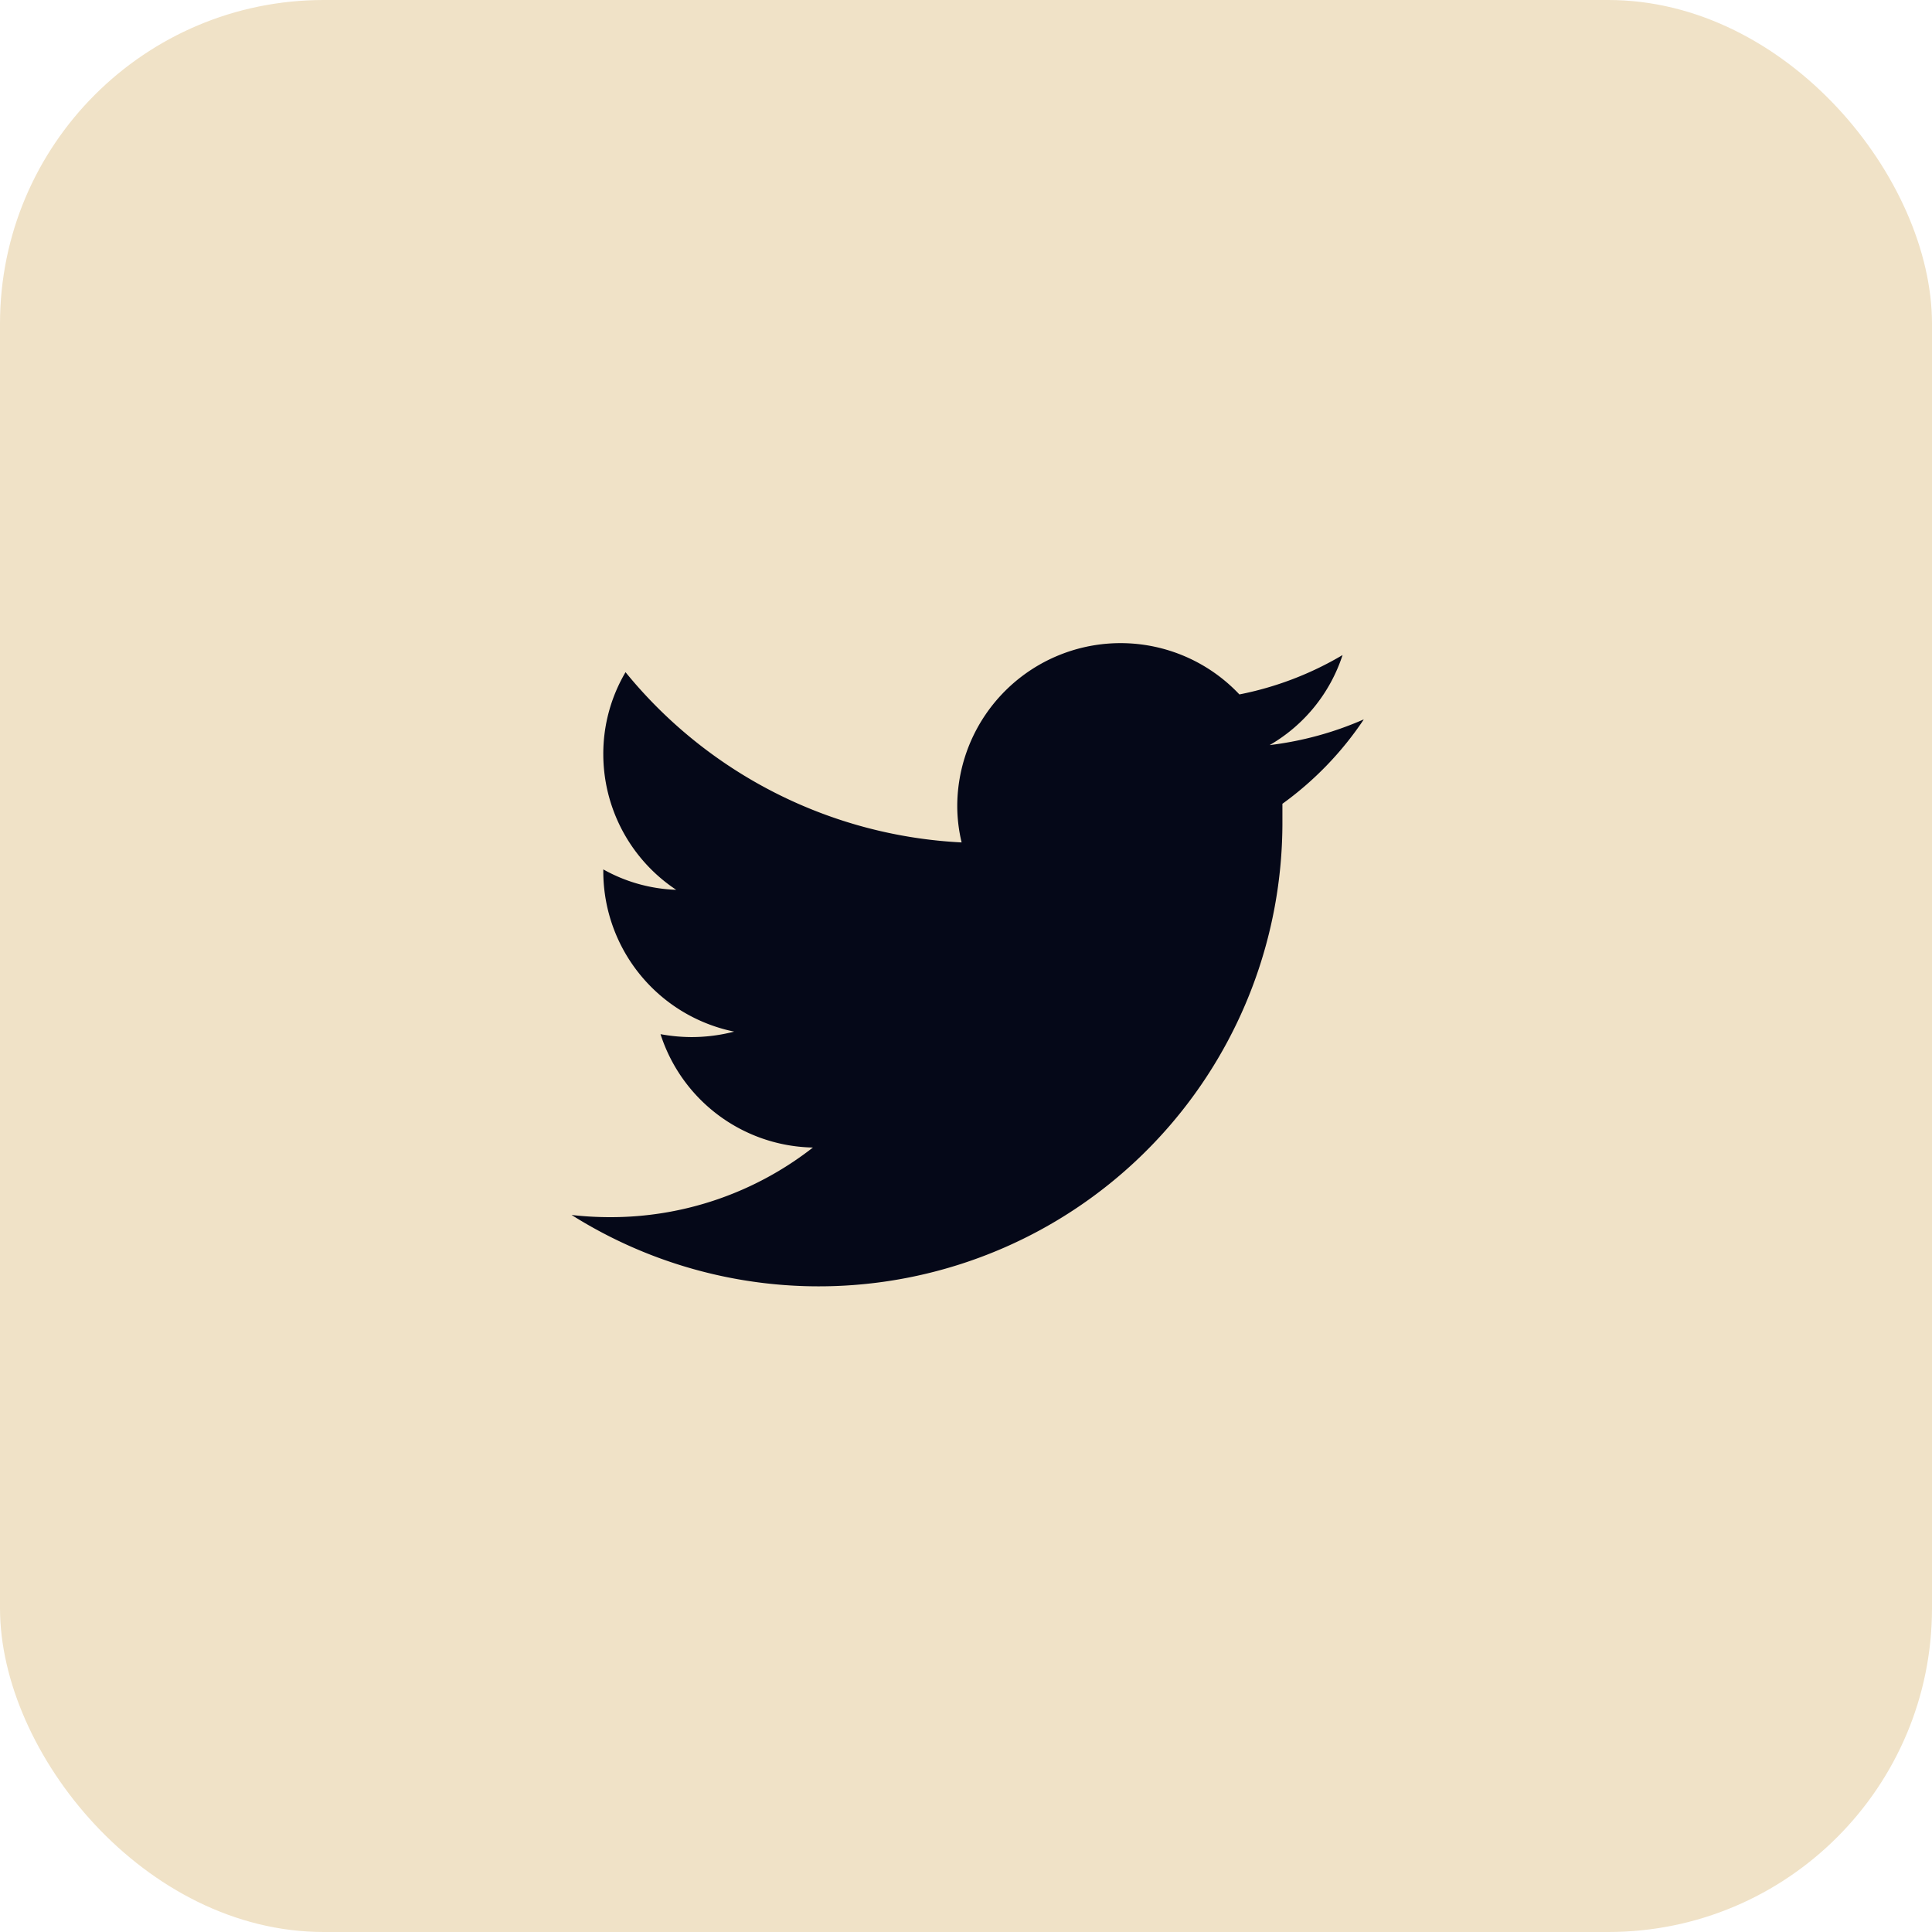
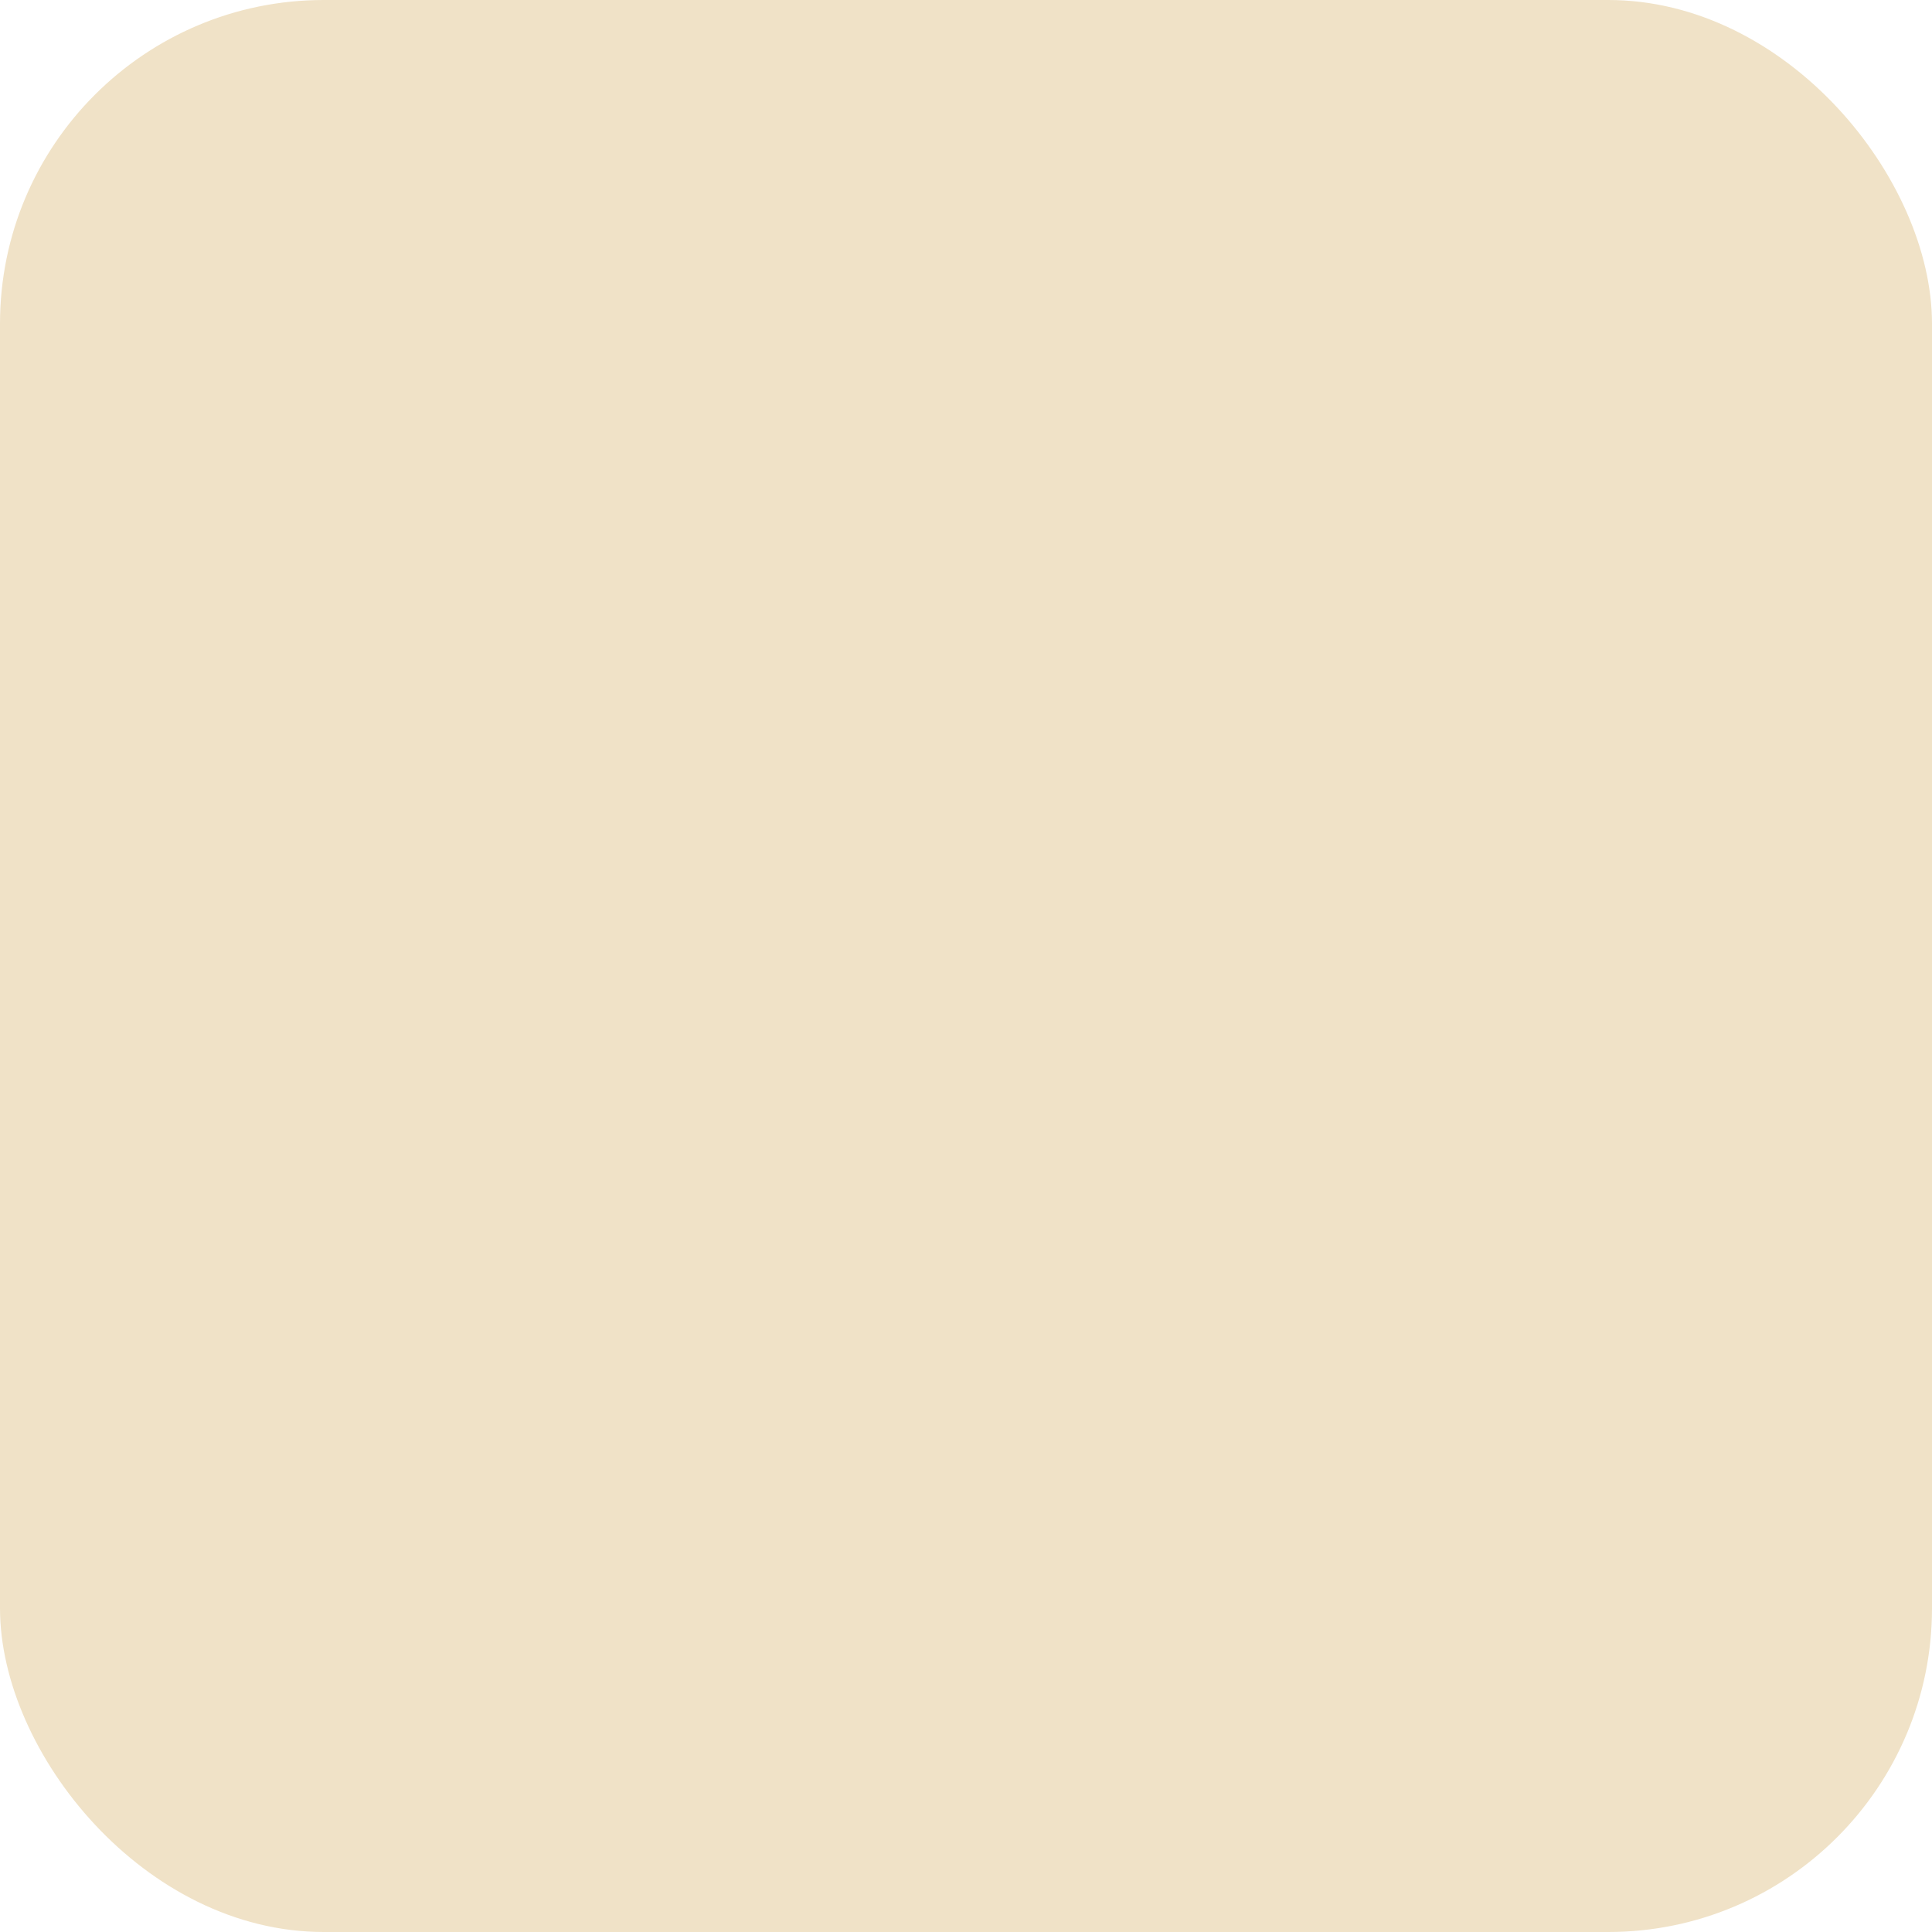
<svg xmlns="http://www.w3.org/2000/svg" viewBox="0 0 53 53">
  <defs>
    <style>.cls-1{fill:#f0e2c7;}.cls-2{fill:#050818;}</style>
  </defs>
  <title>4</title>
  <g id="Layer_1" data-name="Layer 1">
    <rect class="cls-1" width="53" height="53" rx="8.88" />
-     <path class="cls-2" d="M37.4,19.74a9.13,9.13,0,0,1-2.57.7,4.44,4.44,0,0,0,2-2.47A8.94,8.94,0,0,1,34,19.05a4.48,4.48,0,0,0-7.74,3.06,4.31,4.31,0,0,0,.12,1,12.71,12.71,0,0,1-9.22-4.67,4.41,4.41,0,0,0-.61,2.25,4.47,4.47,0,0,0,2,3.72,4.39,4.39,0,0,1-2-.56v.06a4.49,4.49,0,0,0,3.59,4.39,4.66,4.66,0,0,1-1.18.15,4.78,4.78,0,0,1-.84-.08,4.48,4.48,0,0,0,4.18,3.11,9,9,0,0,1-5.56,1.91,9.28,9.28,0,0,1-1.06-.06A12.72,12.72,0,0,0,35.18,22.63c0-.19,0-.38,0-.58a9.07,9.07,0,0,0,2.23-2.31Z" />
  </g>
</svg>